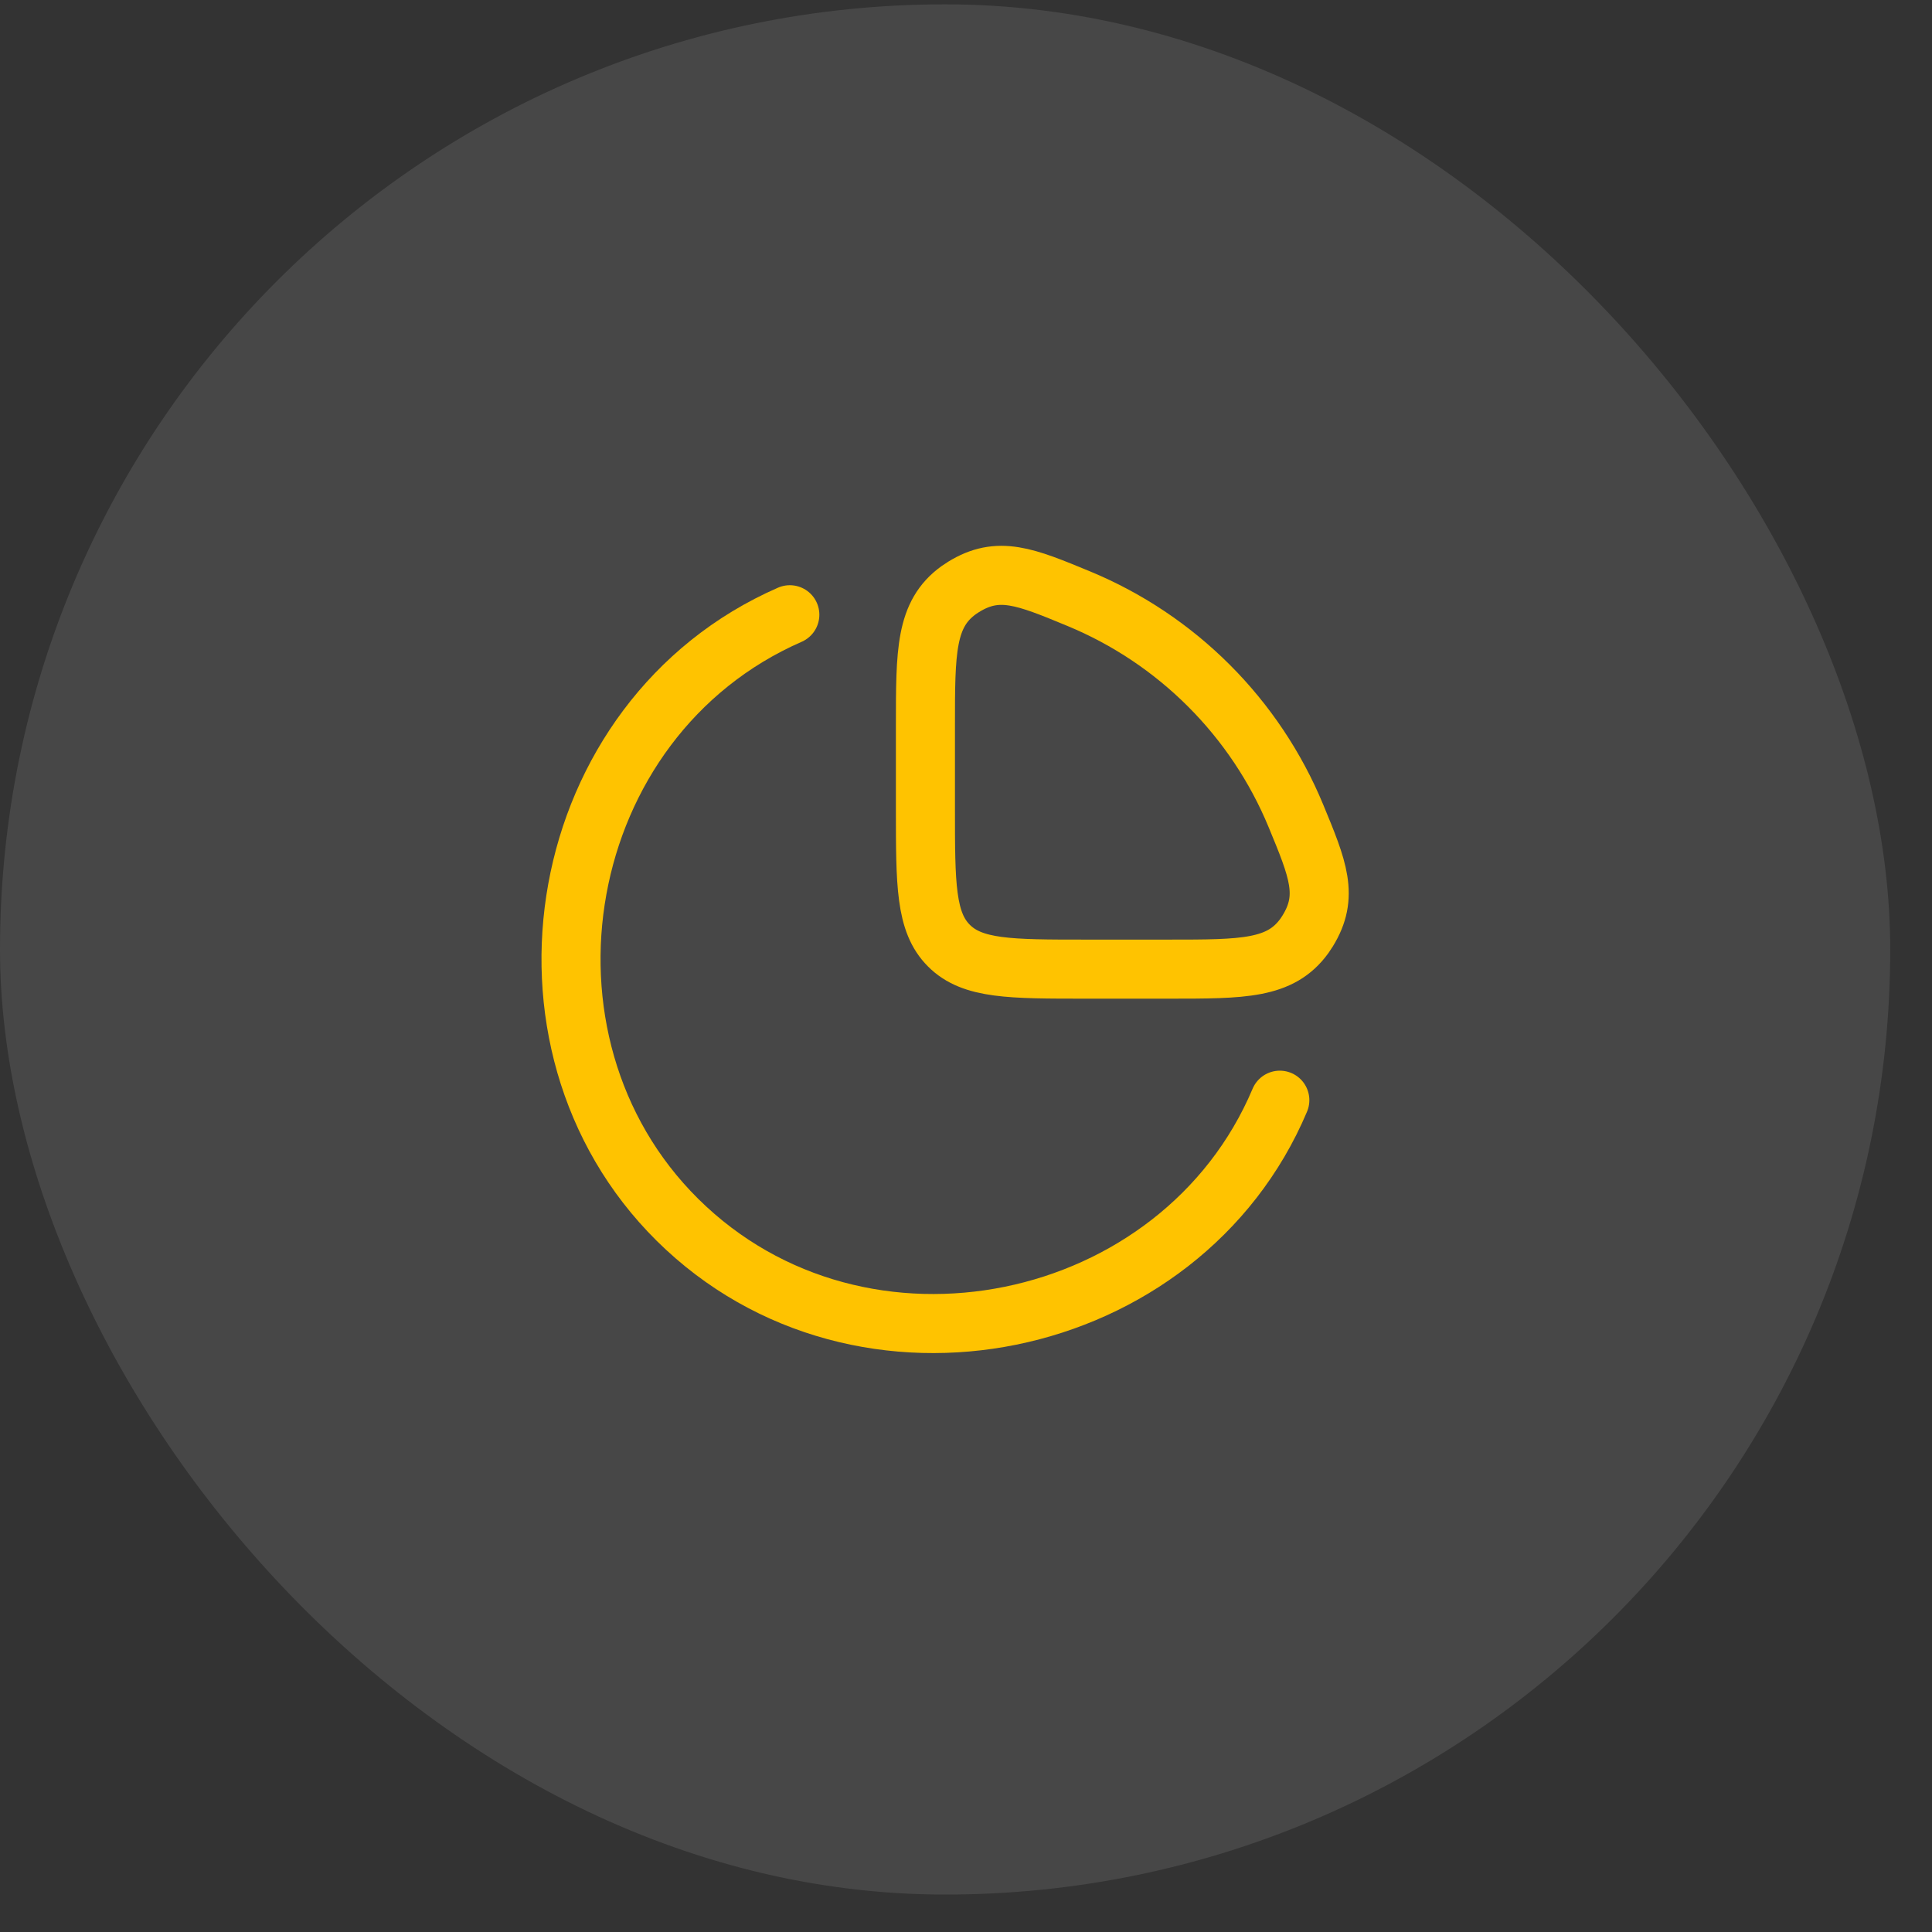
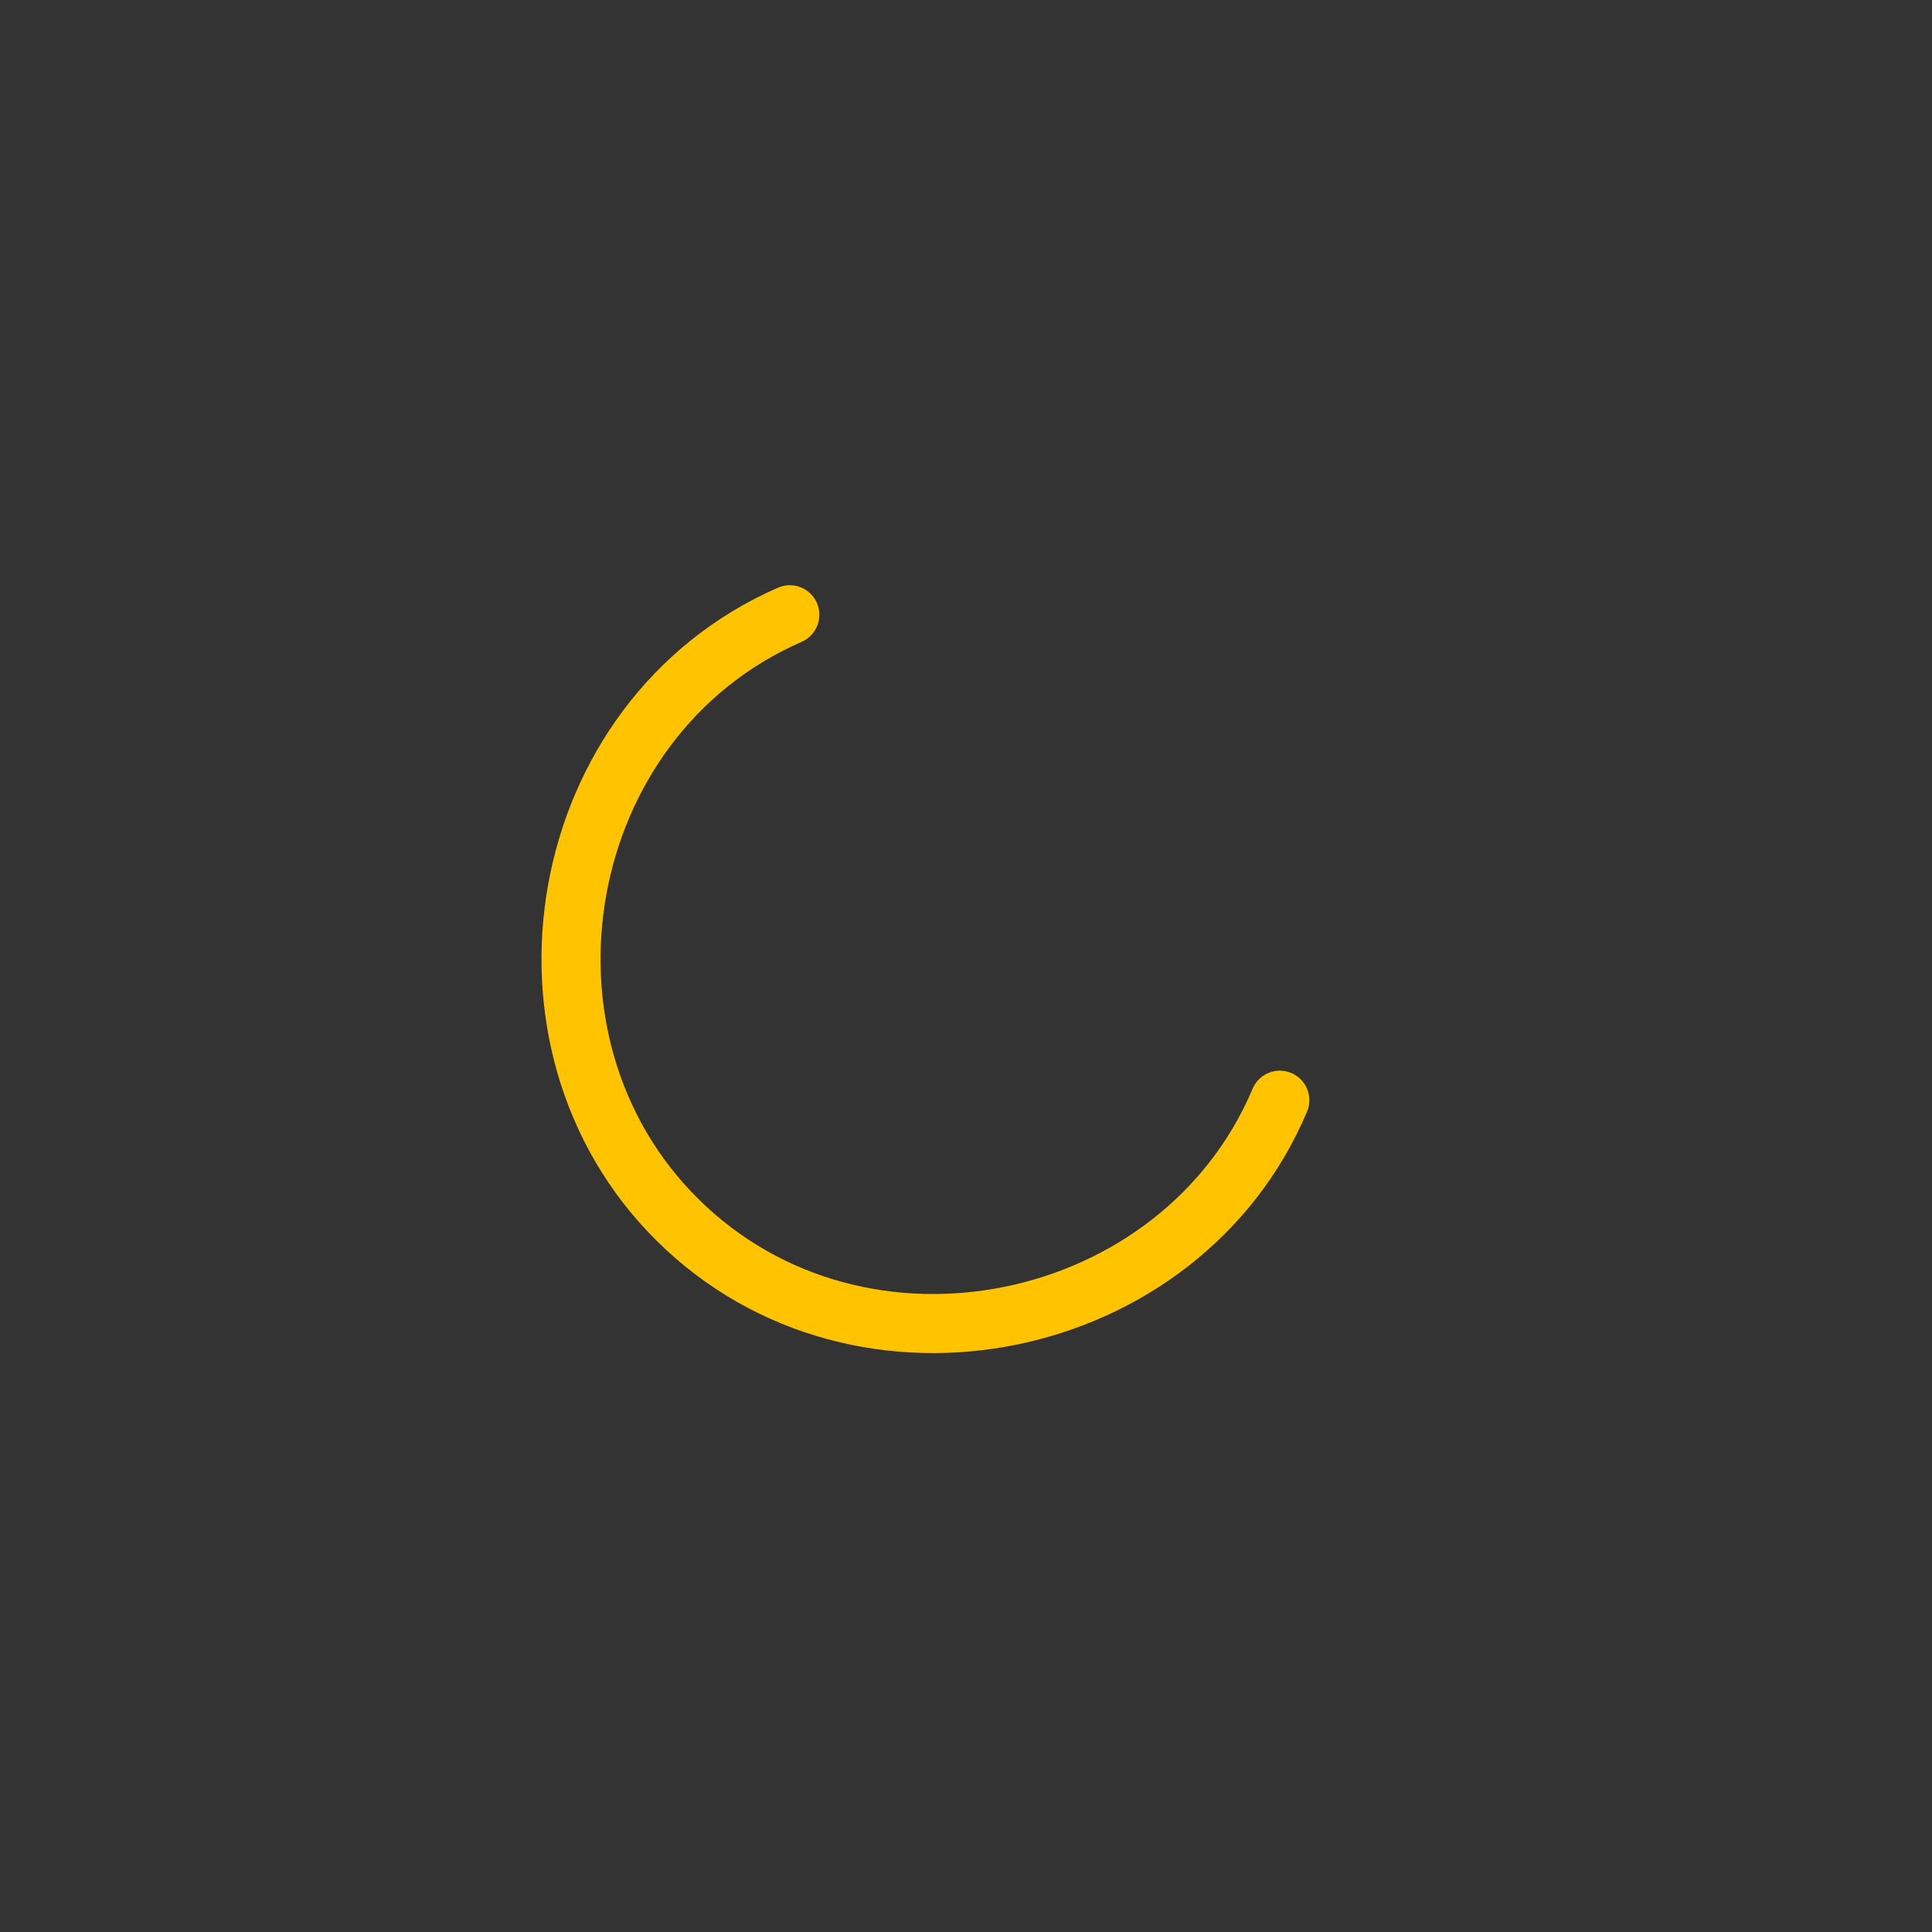
<svg xmlns="http://www.w3.org/2000/svg" width="37" height="37" viewBox="0 0 37 37" fill="none">
  <rect x="0" y="0" width="37" height="37" fill="#333333" stroke="none" />
-   <rect y="0.083" width="36.2" height="36.2" rx="18.1" fill="white" fill-opacity="0.1" />
  <path d="M24.51 21.07C22.624 25.541 16.489 26.843 12.973 23.36C9.525 19.944 10.592 13.755 15.126 11.773" stroke="#FFC300" stroke-width="1.131" stroke-linecap="round" />
-   <path d="M22.386 18.56C23.809 18.56 24.521 18.56 24.981 17.923C24.998 17.899 25.027 17.856 25.042 17.831C25.455 17.163 25.242 16.649 24.817 15.622C24.431 14.69 23.865 13.844 23.152 13.131C22.439 12.418 21.593 11.852 20.661 11.466C19.634 11.041 19.12 10.828 18.452 11.241C18.427 11.256 18.384 11.285 18.36 11.302C17.723 11.762 17.723 12.474 17.723 13.897V15.489C17.723 16.937 17.723 17.661 18.173 18.11C18.622 18.56 19.346 18.56 20.794 18.56H22.386Z" stroke="#FFC300" stroke-width="1.131" />
</svg>